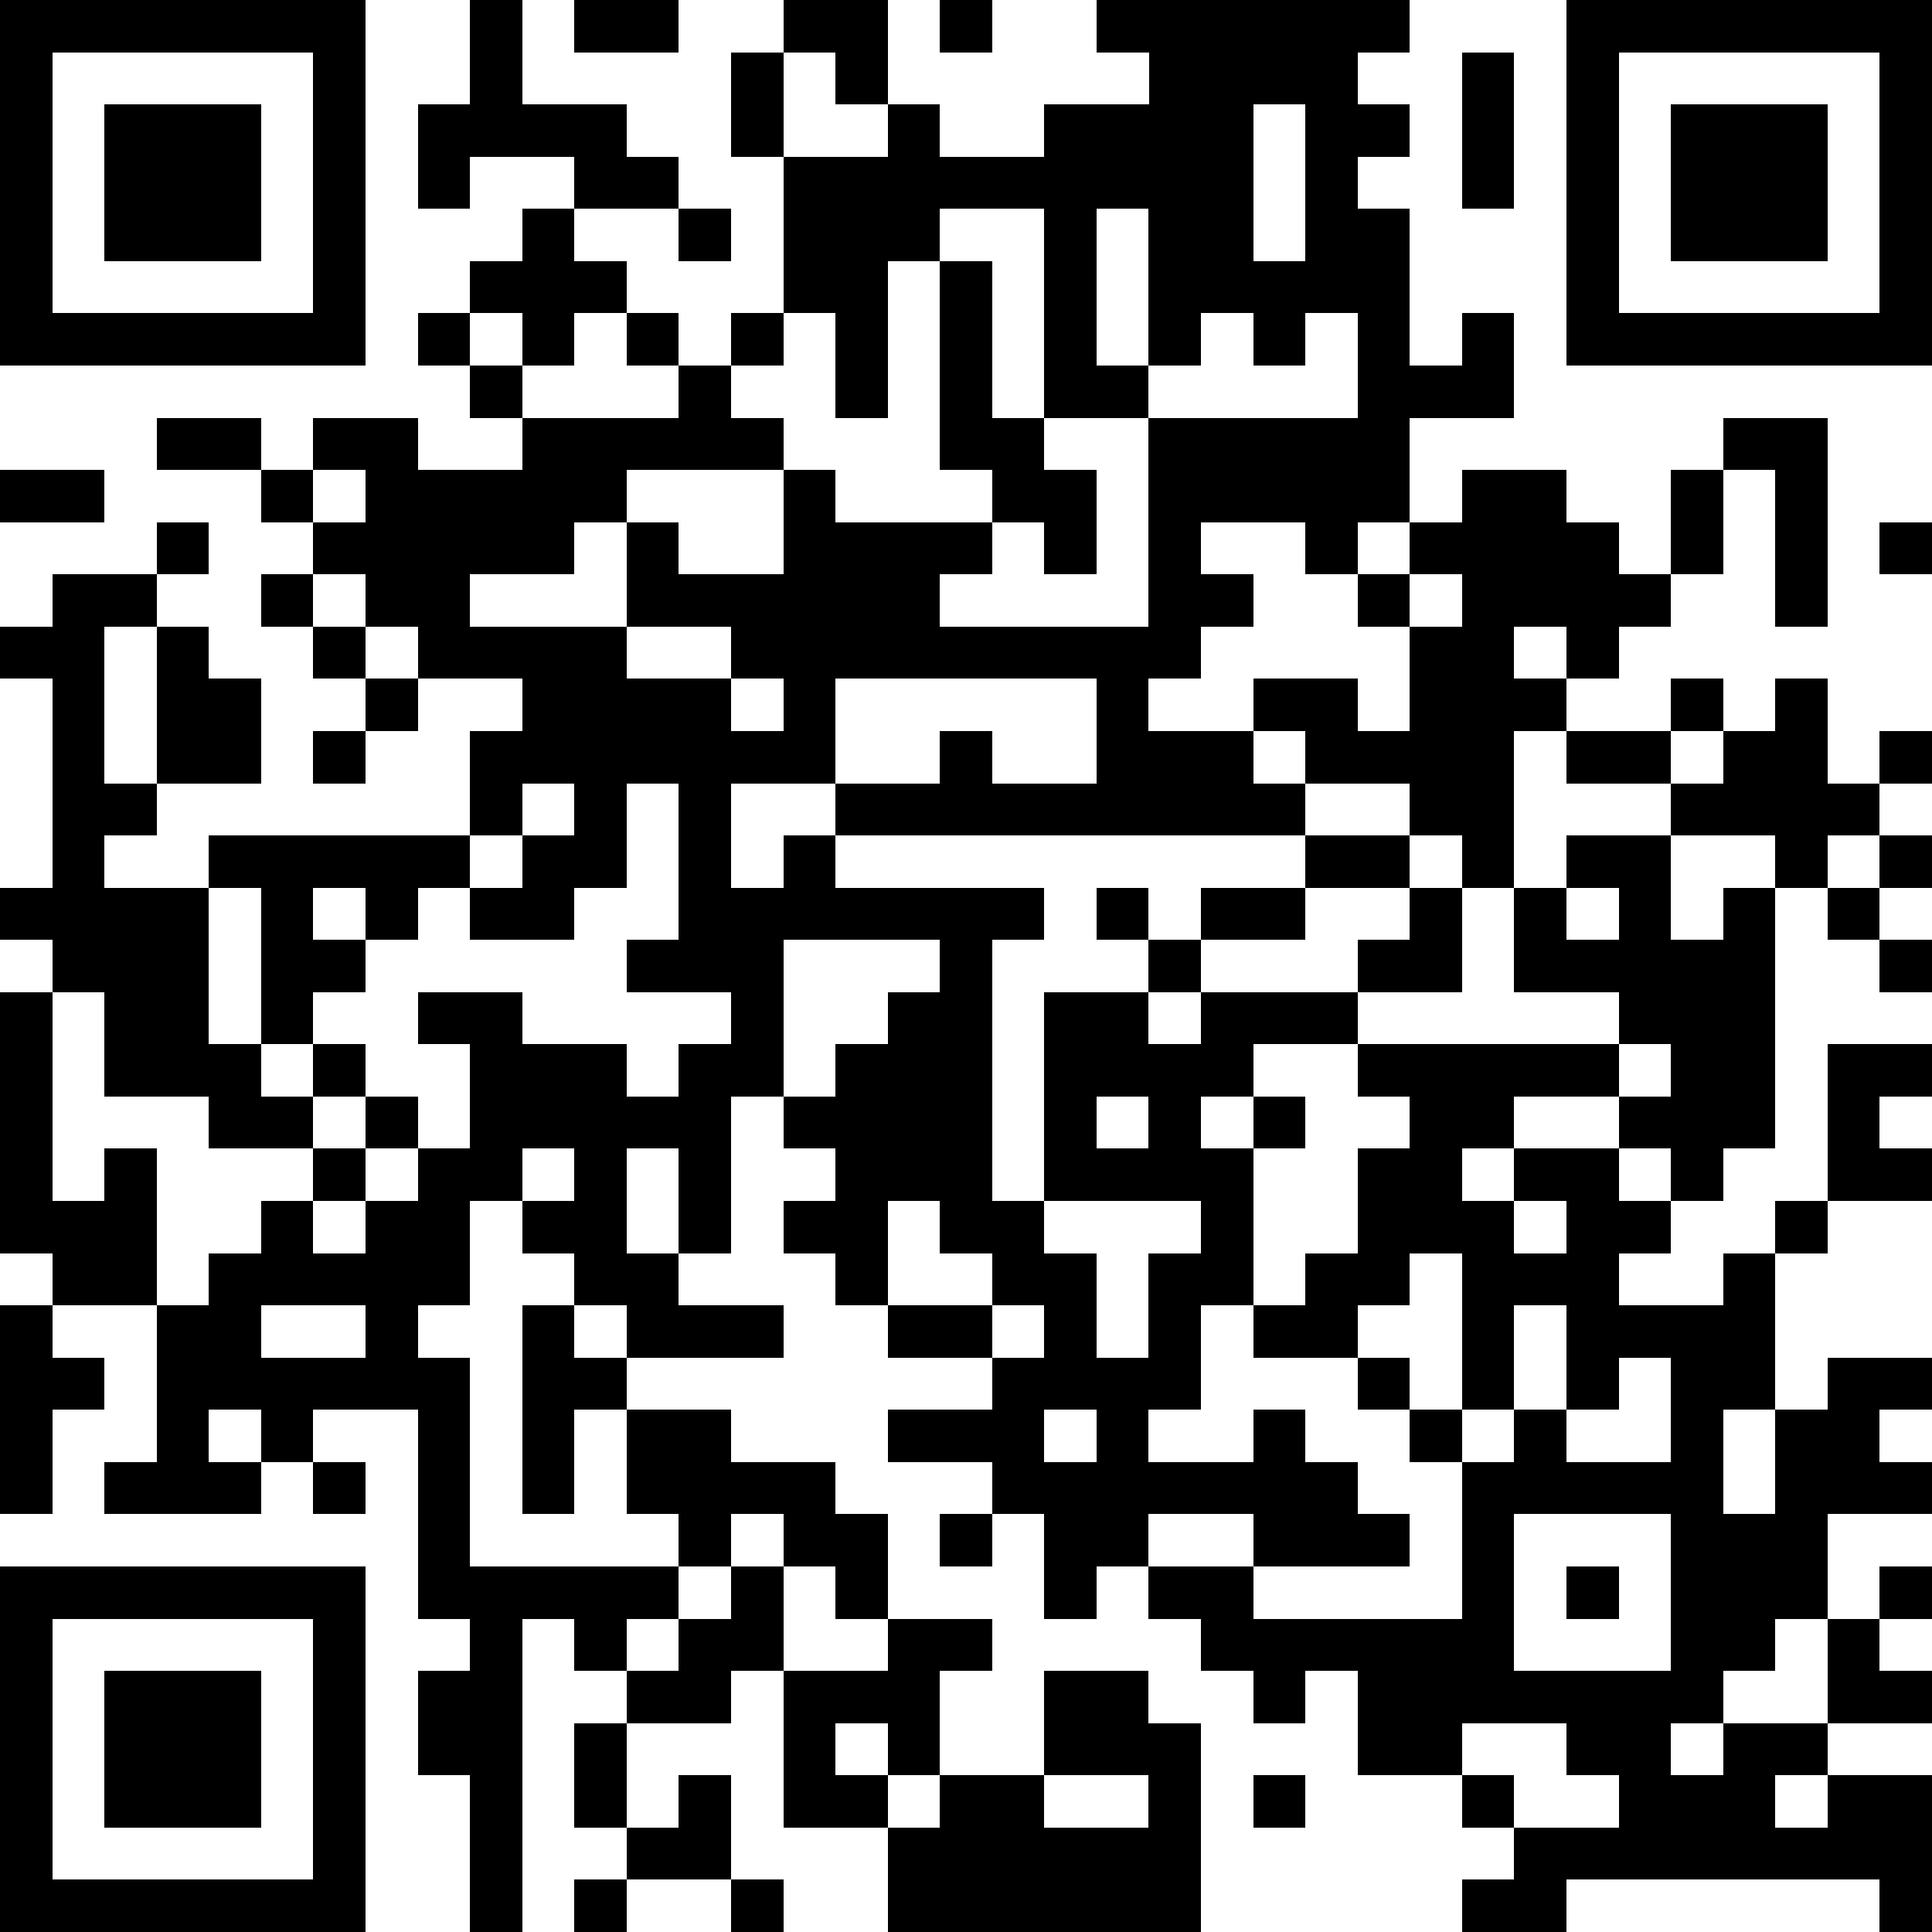
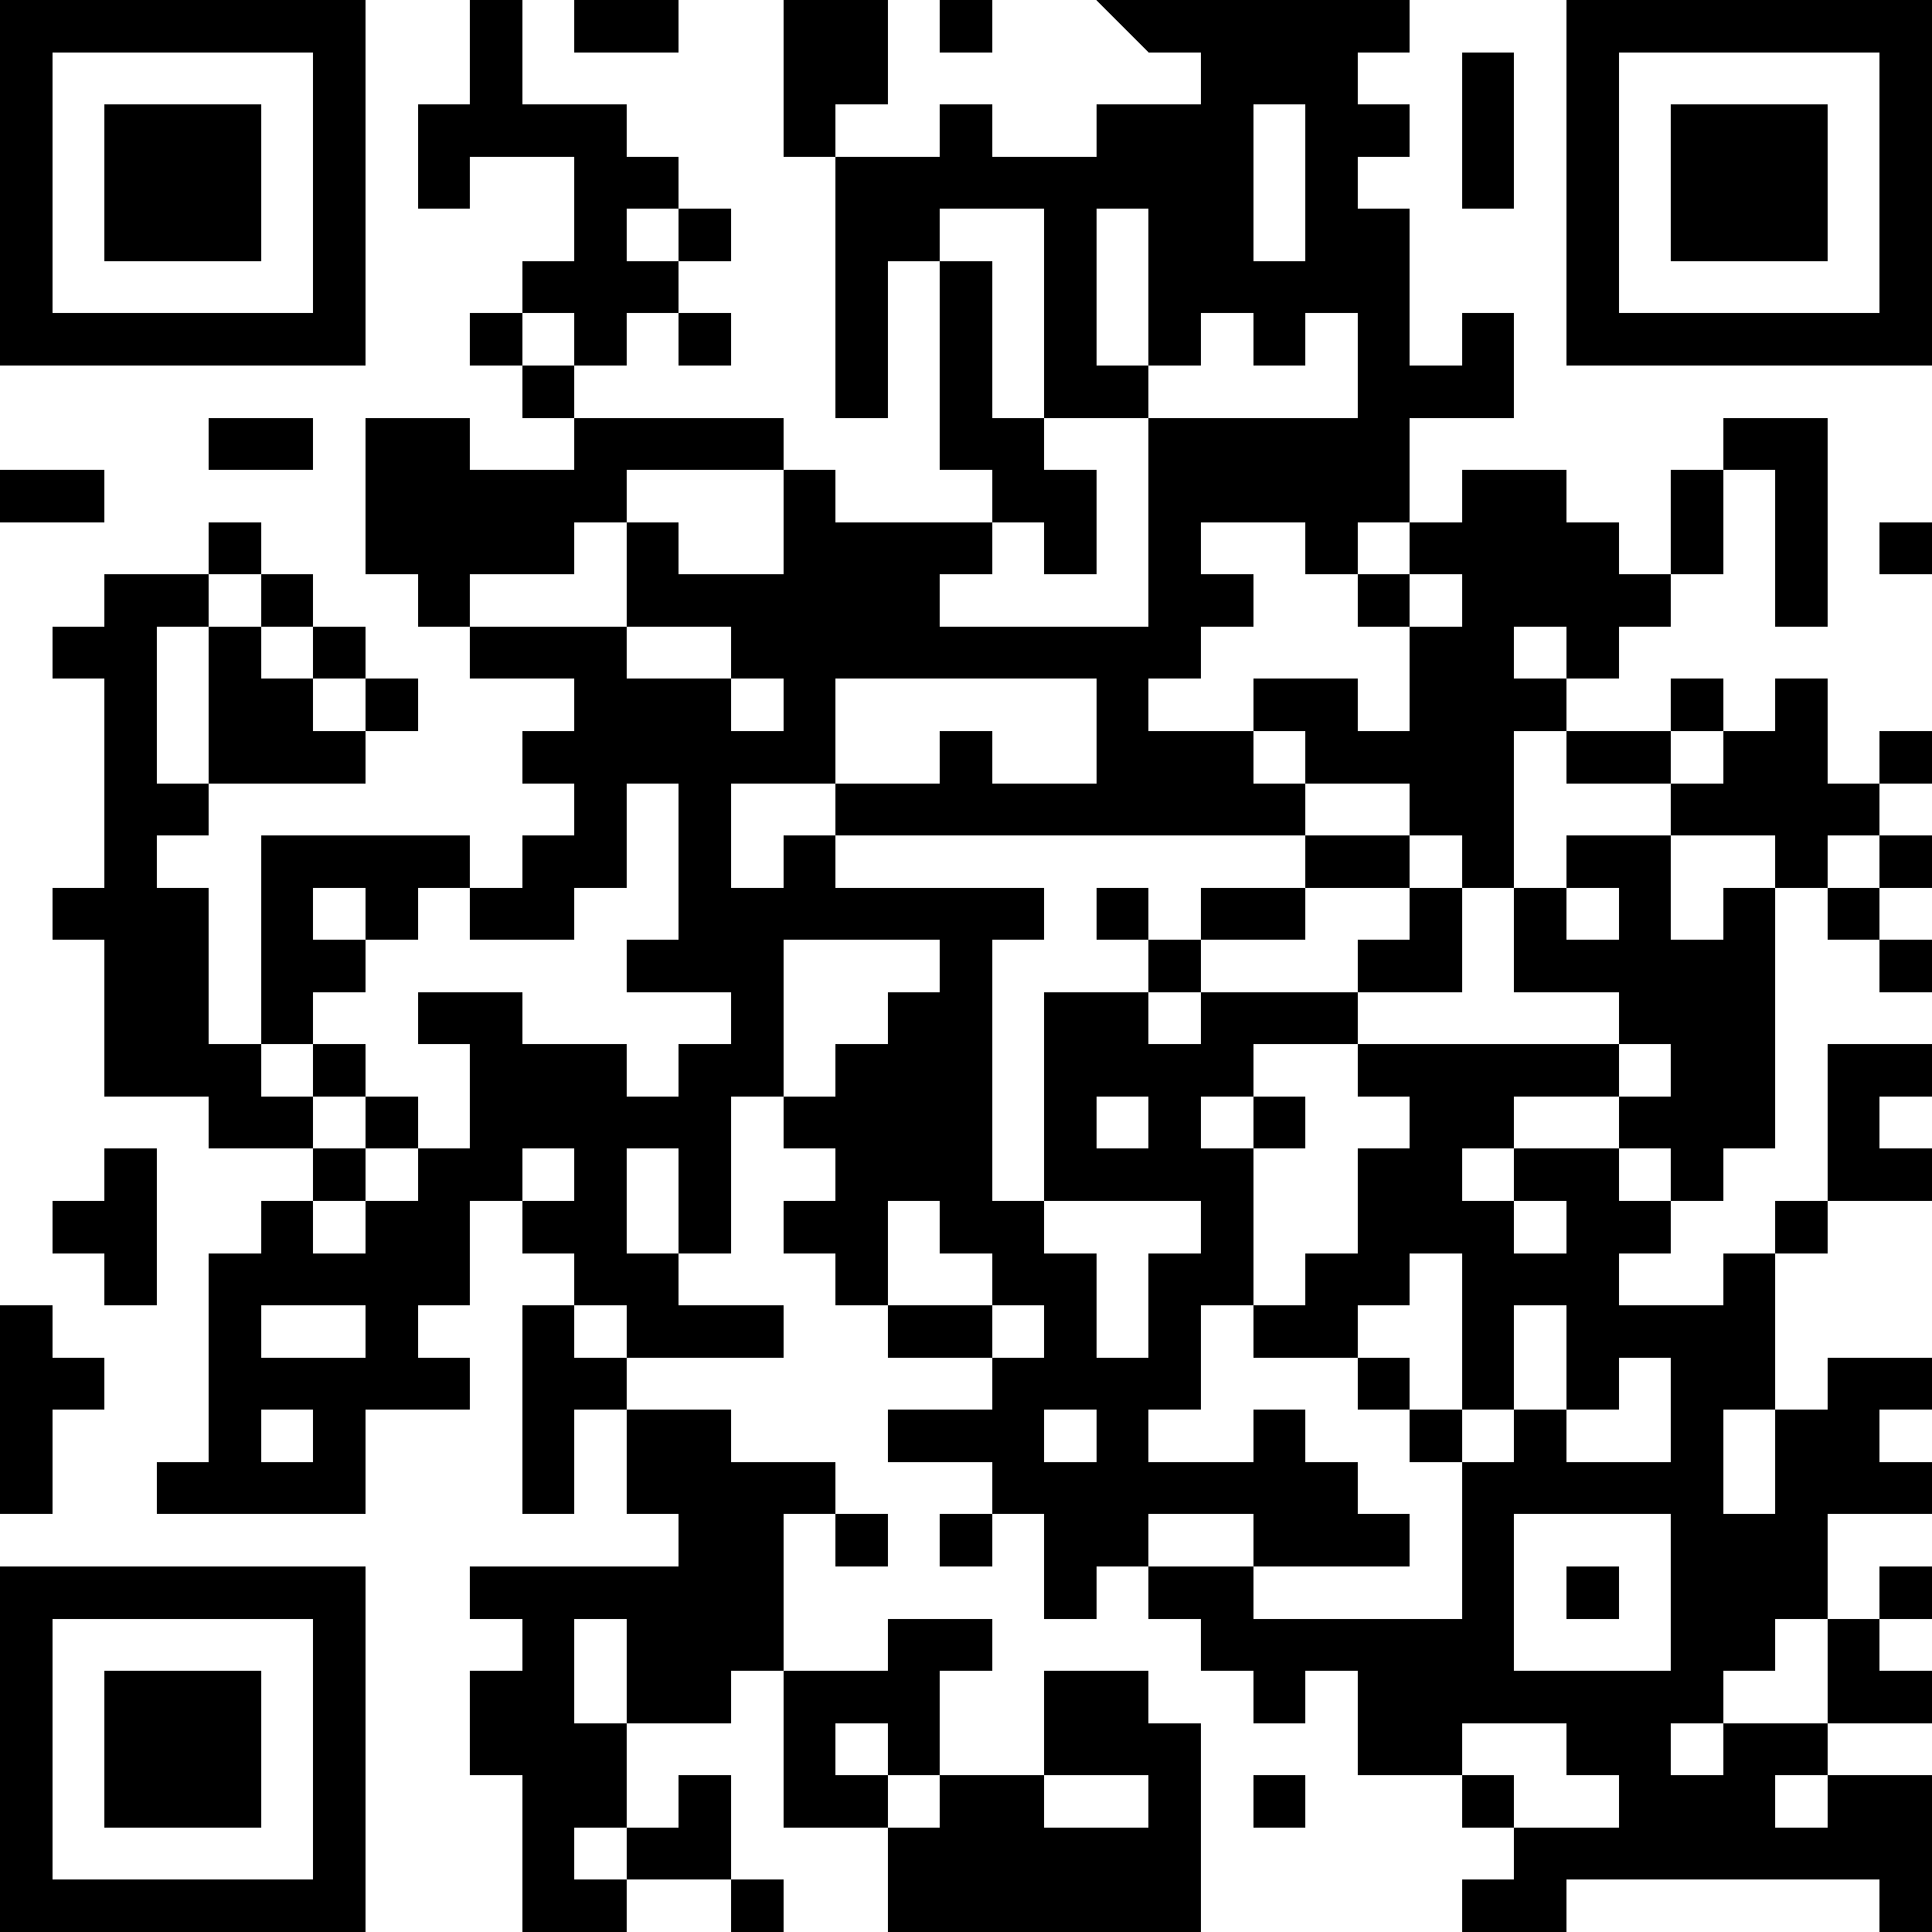
<svg xmlns="http://www.w3.org/2000/svg" version="1.1" width="407" height="407" shape-rendering="crispEdges">
-   <path d="M0 0h7v7h-7zM9 0h1v2h2v1h1v1h-2v-1h-2v1h-1v-2h1zM11 0h2v1h-2zM15 0h2v2h-1v-1h-1zM18 0h1v1h-1zM21 0h6v1h-1v1h1v1h-1v1h1v3h1v-1h1v2h-2v2h-1v1h-1v-1h-2v1h1v1h-1v1h-1v1h2v-1h2v1h1v-2h-1v-1h1v-1h1v-1h2v1h1v1h1v-2h1v-1h2v4h-1v-3h-1v2h-1v1h-1v1h-1v-1h-1v1h1v1h-1v3h-1v-1h-1v-1h-2v-1h-1v1h1v1h-9v-1h-2v2h1v-1h1v1h4v1h-1v5h1v-4h2v-1h-1v-1h1v1h1v-1h2v-1h2v1h-2v1h-2v1h-1v1h1v-1h3v-1h1v-1h1v2h-2v1h-2v1h-1v1h1v-1h1v1h-1v3h-1v2h-1v1h2v-1h1v1h1v1h1v1h-3v-1h-2v1h-1v1h-1v-2h-1v-1h-2v-1h2v-1h-2v-1h-1v-1h-1v-1h1v-1h-1v-1h-1v3h-1v-2h-1v2h1v1h2v1h-3v-1h-1v-1h-1v-1h-1v2h-1v1h1v4h4v-1h-1v-2h-1v2h-1v-4h1v1h1v1h2v1h2v1h1v2h-1v-1h-1v-1h-1v1h-1v1h-1v1h-1v-1h-1v6h-1v-3h-1v-2h1v-1h-1v-4h-2v1h-1v-1h-1v1h1v1h-3v-1h1v-3h-2v-1h-1v-5h1v-1h-1v-1h1v-4h-1v-1h1v-1h2v-1h1v1h-1v1h-1v3h1v-3h1v1h1v2h-2v1h-1v1h2v-1h5v-2h1v-1h-2v-1h-1v-1h-1v-1h-1v-1h-2v-1h2v1h1v-1h2v1h2v-1h-1v-1h-1v-1h1v-1h1v-1h1v1h1v1h-1v1h-1v-1h-1v1h1v1h3v-1h-1v-1h1v1h1v-1h1v-3h-1v-2h1v2h2v-1h1v1h2v-1h2v-1h-1zM30 0h7v7h-7zM1 1v5h5v-5zM28 1h1v3h-1zM31 1v5h5v-5zM2 2h3v3h-3zM24 2v3h1v-3zM32 2h3v3h-3zM13 4h1v1h-1zM18 4v1h-1v3h-1v-2h-1v1h-1v1h1v1h-3v1h-1v1h-2v1h3v-2h1v1h2v-2h1v1h3v-1h-1v-4h1v3h1v-4zM21 4v3h1v-3zM23 6v1h-1v1h-2v1h1v2h-1v-1h-1v1h-1v1h4v-4h4v-2h-1v1h-1v-1zM0 9h2v1h-2zM6 9v1h1v-1zM36 10h1v1h-1zM5 11h1v1h-1zM27 11v1h1v-1zM6 12h1v1h-1zM12 12v1h2v-1zM7 13h1v1h-1zM14 13v1h1v-1zM16 13v2h2v-1h1v1h2v-2zM32 13h1v1h-1zM34 13h1v2h1v-1h1v1h-1v1h-1v1h-1v-1h-2v-1h-2v-1h2v1h1v-1h1zM6 14h1v1h-1zM10 15v1h-1v1h-1v1h-1v-1h-1v1h1v1h-1v1h-1v-3h-1v3h1v1h1v-1h1v1h-1v1h-2v-1h-2v-2h-1v4h1v-1h1v3h1v-1h1v-1h1v-1h1v-1h1v1h-1v1h-1v1h1v-1h1v-1h1v-2h-1v-1h2v1h2v1h1v-1h1v-1h-2v-1h1v-3h-1v2h-1v1h-2v-1h1v-1h1v-1zM30 16h2v2h1v-1h1v5h-1v1h-1v-1h-1v-1h-2v1h-1v1h1v-1h2v1h1v1h-1v1h2v-1h1v-1h1v-3h2v1h-1v1h1v1h-2v1h-1v3h-1v2h1v-2h1v-1h2v1h-1v1h1v1h-2v2h-1v1h-1v1h-1v1h1v-1h2v-2h1v-1h1v1h-1v1h1v1h-2v1h-1v1h1v-1h2v3h-1v-1h-6v1h-2v-1h1v-1h-1v-1h-2v-2h-1v1h-1v-1h-1v-1h-1v-1h2v1h4v-3h-1v-1h-1v-1h-2v-1h1v-1h1v-2h1v-1h-1v-1h5v-1h-2v-2h1zM36 16h1v1h-1zM30 17v1h1v-1zM35 17h1v1h-1zM15 18v3h1v-1h1v-1h1v-1zM36 18h1v1h-1zM31 20v1h1v-1zM21 21v1h1v-1zM10 22v1h1v-1zM17 23v2h2v-1h-1v-1zM20 23v1h1v2h1v-2h1v-1zM29 23v1h1v-1zM27 24v1h-1v1h1v1h1v-3zM0 25h1v1h1v1h-1v2h-1zM5 25v1h2v-1zM19 25v1h1v-1zM29 25v2h-1v1h1v-1h1v-2zM31 26v1h-1v1h2v-2zM20 27v1h1v-1zM6 28h1v1h-1zM18 29h1v1h-1zM29 29v3h3v-3zM0 30h7v7h-7zM14 30h1v2h-1v1h-2v-1h1v-1h1zM30 30h1v1h-1zM1 31v5h5v-5zM17 31h2v1h-1v2h-1v-1h-1v1h1v1h-2v-3h2zM2 32h3v3h-3zM20 32h2v1h1v4h-6v-2h1v-1h2zM11 33h1v2h-1zM28 33v1h1v1h2v-1h-1v-1zM13 34h1v2h-2v-1h1zM20 34v1h2v-1zM24 34h1v1h-1zM11 36h1v1h-1zM14 36h1v1h-1z" style="fill:#000" transform="translate(0,0) scale(11)" />
+   <path d="M0 0h7v7h-7zM9 0h1v2h2v1h1v1h-2v-1h-2v1h-1v-2h1zM11 0h2v1h-2zM15 0h2v2h-1v-1h-1zM18 0h1v1h-1zM21 0h6v1h-1v1h1v1h-1v1h1v3h1v-1h1v2h-2v2h-1v1h-1v-1h-2v1h1v1h-1v1h-1v1h2v-1h2v1h1v-2h-1v-1h1v-1h1v-1h2v1h1v1h1v-2h1v-1h2v4h-1v-3h-1v2h-1v1h-1v1h-1v-1h-1v1h1v1h-1v3h-1v-1h-1v-1h-2v-1h-1v1h1v1h-9v-1h-2v2h1v-1h1v1h4v1h-1v5h1v-4h2v-1h-1v-1h1v1h1v-1h2v-1h2v1h-2v1h-2v1h-1v1h1v-1h3v-1h1v-1h1v2h-2v1h-2v1h-1v1h1v-1h1v1h-1v3h-1v2h-1v1h2v-1h1v1h1v1h1v1h-3v-1h-2v1h-1v1h-1v-2h-1v-1h-2v-1h2v-1h-2v-1h-1v-1h-1v-1h1v-1h-1v-1h-1v3h-1v-2h-1v2h1v1h2v1h-3v-1h-1v-1h-1v-1h-1v2h-1v1h1v4h4v-1h-1v-2h-1v2h-1v-4h1v1h1v1h2v1h2v1h1v2v-1h-1v-1h-1v1h-1v1h-1v1h-1v-1h-1v6h-1v-3h-1v-2h1v-1h-1v-4h-2v1h-1v-1h-1v1h1v1h-3v-1h1v-3h-2v-1h-1v-5h1v-1h-1v-1h1v-4h-1v-1h1v-1h2v-1h1v1h-1v1h-1v3h1v-3h1v1h1v2h-2v1h-1v1h2v-1h5v-2h1v-1h-2v-1h-1v-1h-1v-1h-1v-1h-2v-1h2v1h1v-1h2v1h2v-1h-1v-1h-1v-1h1v-1h1v-1h1v1h1v1h-1v1h-1v-1h-1v1h1v1h3v-1h-1v-1h1v1h1v-1h1v-3h-1v-2h1v2h2v-1h1v1h2v-1h2v-1h-1zM30 0h7v7h-7zM1 1v5h5v-5zM28 1h1v3h-1zM31 1v5h5v-5zM2 2h3v3h-3zM24 2v3h1v-3zM32 2h3v3h-3zM13 4h1v1h-1zM18 4v1h-1v3h-1v-2h-1v1h-1v1h1v1h-3v1h-1v1h-2v1h3v-2h1v1h2v-2h1v1h3v-1h-1v-4h1v3h1v-4zM21 4v3h1v-3zM23 6v1h-1v1h-2v1h1v2h-1v-1h-1v1h-1v1h4v-4h4v-2h-1v1h-1v-1zM0 9h2v1h-2zM6 9v1h1v-1zM36 10h1v1h-1zM5 11h1v1h-1zM27 11v1h1v-1zM6 12h1v1h-1zM12 12v1h2v-1zM7 13h1v1h-1zM14 13v1h1v-1zM16 13v2h2v-1h1v1h2v-2zM32 13h1v1h-1zM34 13h1v2h1v-1h1v1h-1v1h-1v1h-1v-1h-2v-1h-2v-1h2v1h1v-1h1zM6 14h1v1h-1zM10 15v1h-1v1h-1v1h-1v-1h-1v1h1v1h-1v1h-1v-3h-1v3h1v1h1v-1h1v1h-1v1h-2v-1h-2v-2h-1v4h1v-1h1v3h1v-1h1v-1h1v-1h1v-1h1v1h-1v1h-1v1h1v-1h1v-1h1v-2h-1v-1h2v1h2v1h1v-1h1v-1h-2v-1h1v-3h-1v2h-1v1h-2v-1h1v-1h1v-1zM30 16h2v2h1v-1h1v5h-1v1h-1v-1h-1v-1h-2v1h-1v1h1v-1h2v1h1v1h-1v1h2v-1h1v-1h1v-3h2v1h-1v1h1v1h-2v1h-1v3h-1v2h1v-2h1v-1h2v1h-1v1h1v1h-2v2h-1v1h-1v1h-1v1h1v-1h2v-2h1v-1h1v1h-1v1h1v1h-2v1h-1v1h1v-1h2v3h-1v-1h-6v1h-2v-1h1v-1h-1v-1h-2v-2h-1v1h-1v-1h-1v-1h-1v-1h2v1h4v-3h-1v-1h-1v-1h-2v-1h1v-1h1v-2h1v-1h-1v-1h5v-1h-2v-2h1zM36 16h1v1h-1zM30 17v1h1v-1zM35 17h1v1h-1zM15 18v3h1v-1h1v-1h1v-1zM36 18h1v1h-1zM31 20v1h1v-1zM21 21v1h1v-1zM10 22v1h1v-1zM17 23v2h2v-1h-1v-1zM20 23v1h1v2h1v-2h1v-1zM29 23v1h1v-1zM27 24v1h-1v1h1v1h1v-3zM0 25h1v1h1v1h-1v2h-1zM5 25v1h2v-1zM19 25v1h1v-1zM29 25v2h-1v1h1v-1h1v-2zM31 26v1h-1v1h2v-2zM20 27v1h1v-1zM6 28h1v1h-1zM18 29h1v1h-1zM29 29v3h3v-3zM0 30h7v7h-7zM14 30h1v2h-1v1h-2v-1h1v-1h1zM30 30h1v1h-1zM1 31v5h5v-5zM17 31h2v1h-1v2h-1v-1h-1v1h1v1h-2v-3h2zM2 32h3v3h-3zM20 32h2v1h1v4h-6v-2h1v-1h2zM11 33h1v2h-1zM28 33v1h1v1h2v-1h-1v-1zM13 34h1v2h-2v-1h1zM20 34v1h2v-1zM24 34h1v1h-1zM11 36h1v1h-1zM14 36h1v1h-1z" style="fill:#000" transform="translate(0,0) scale(11)" />
</svg>